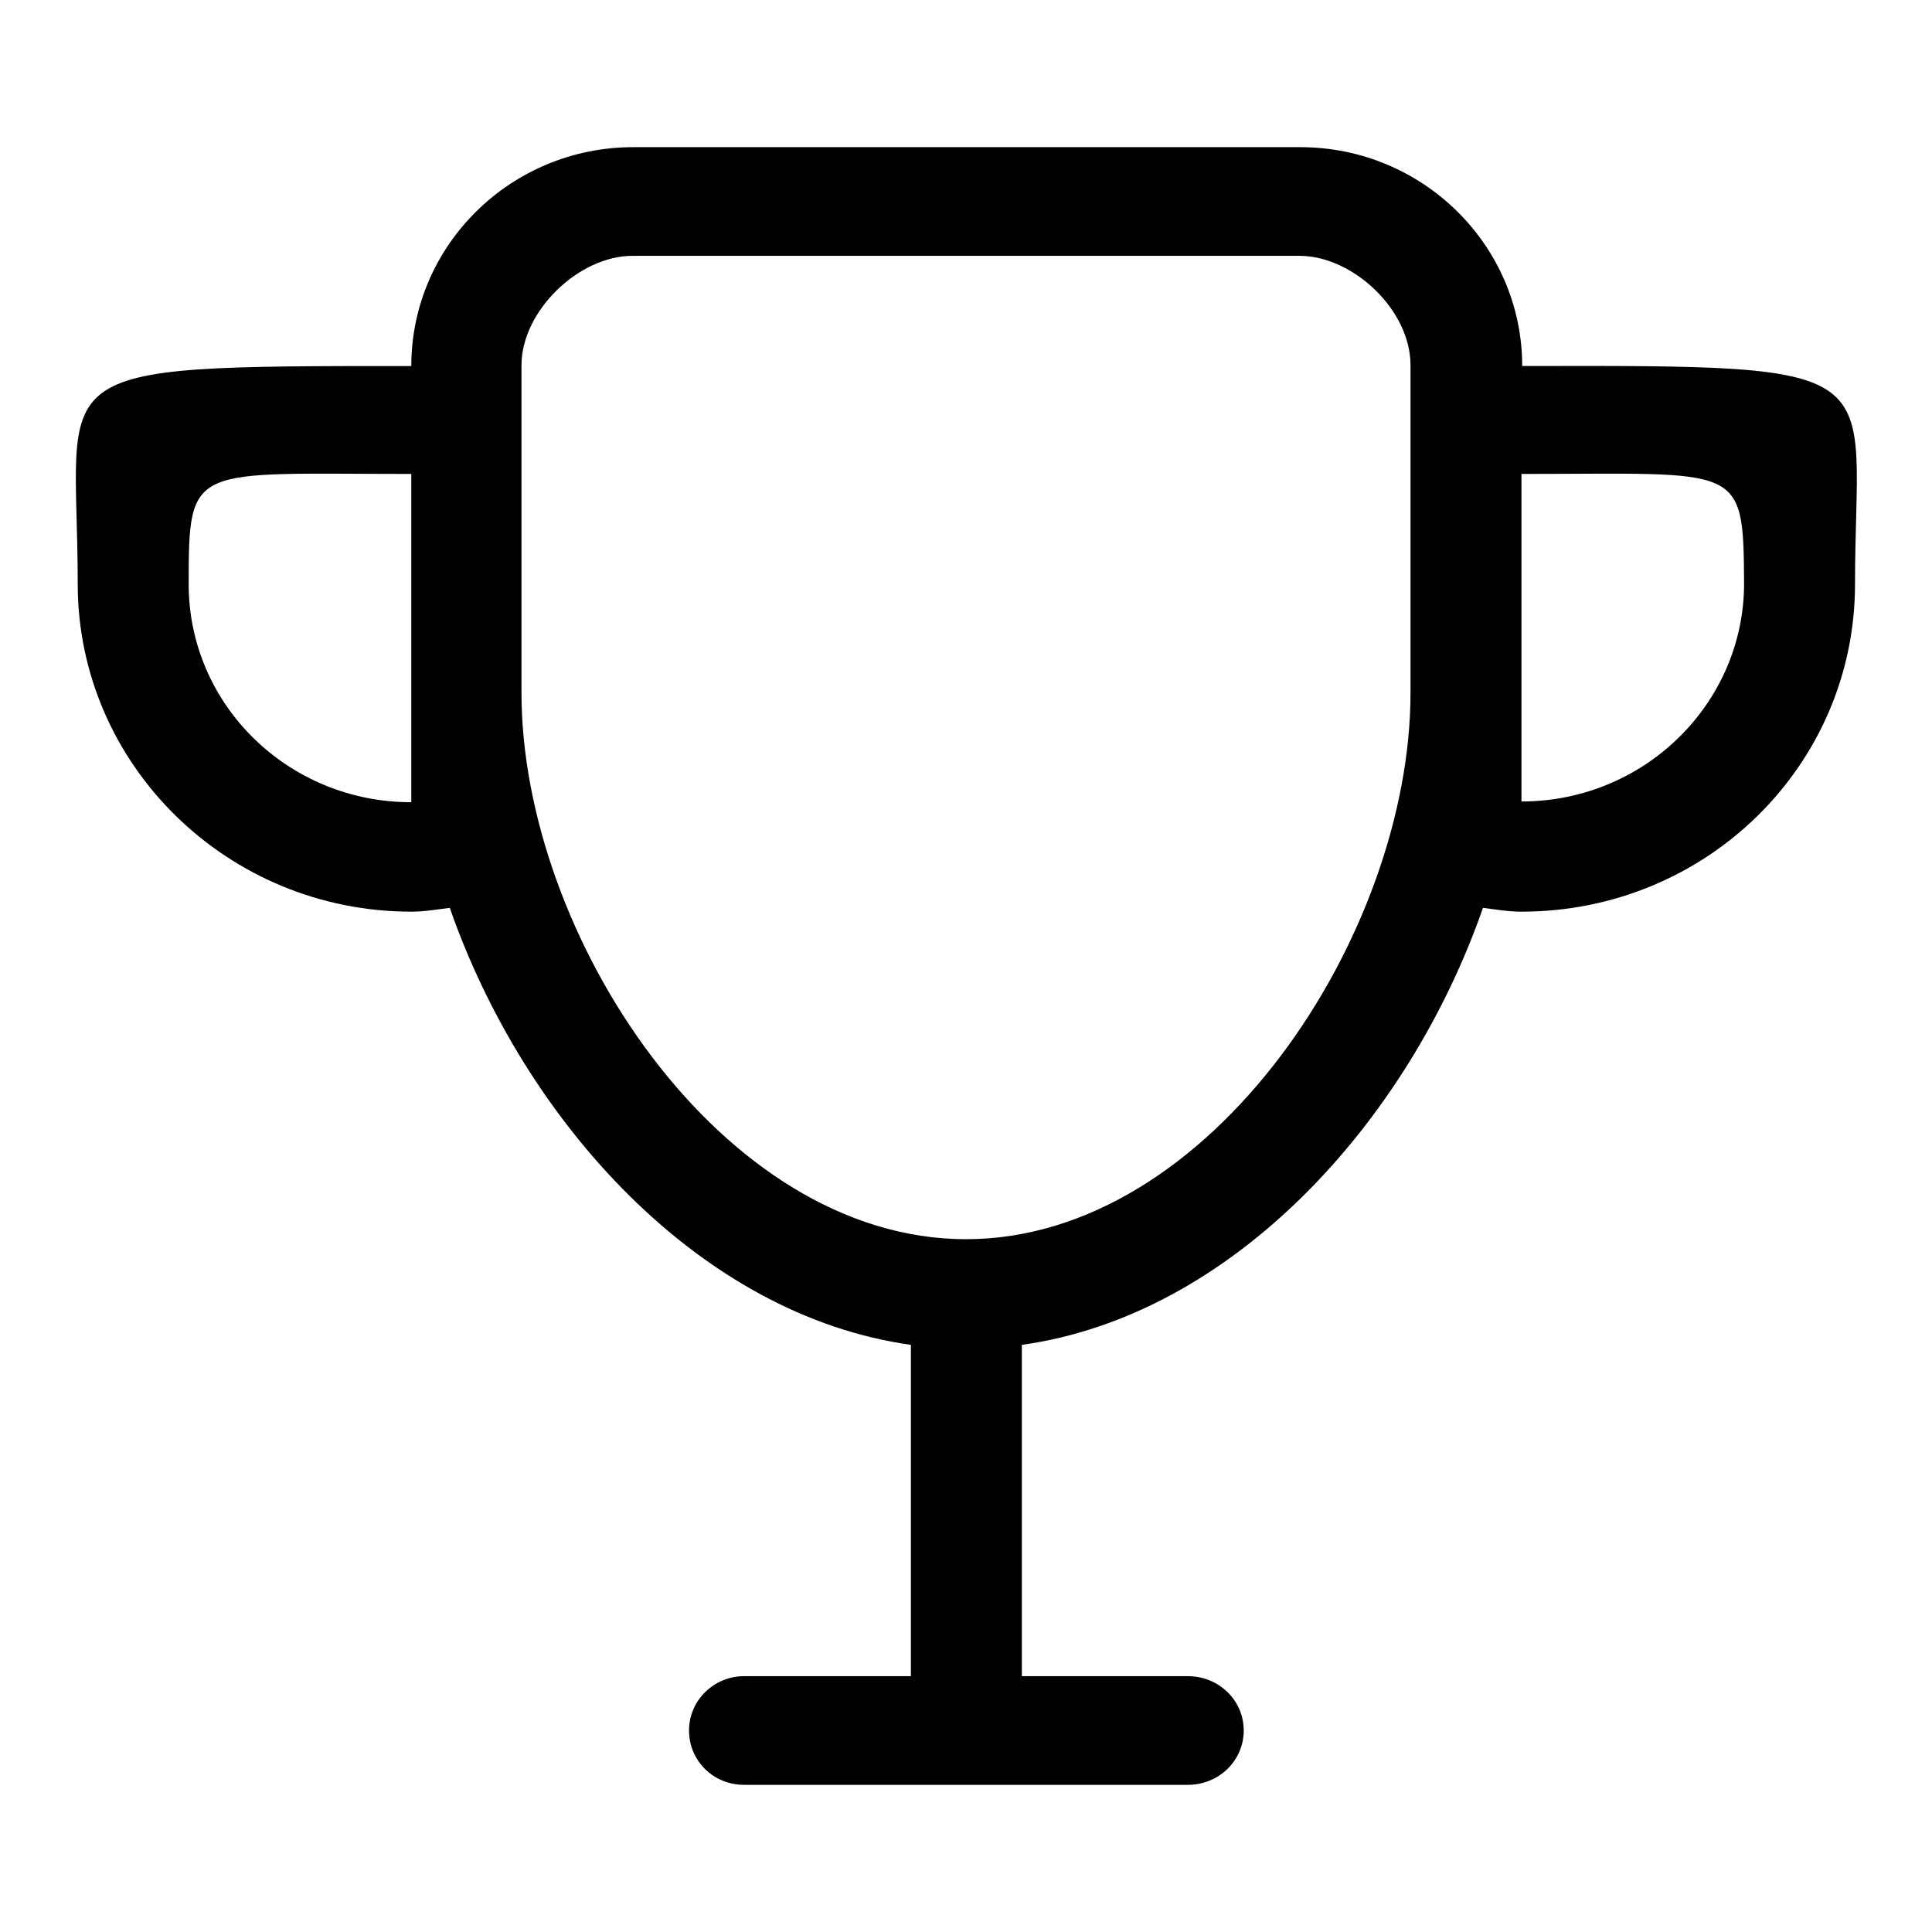
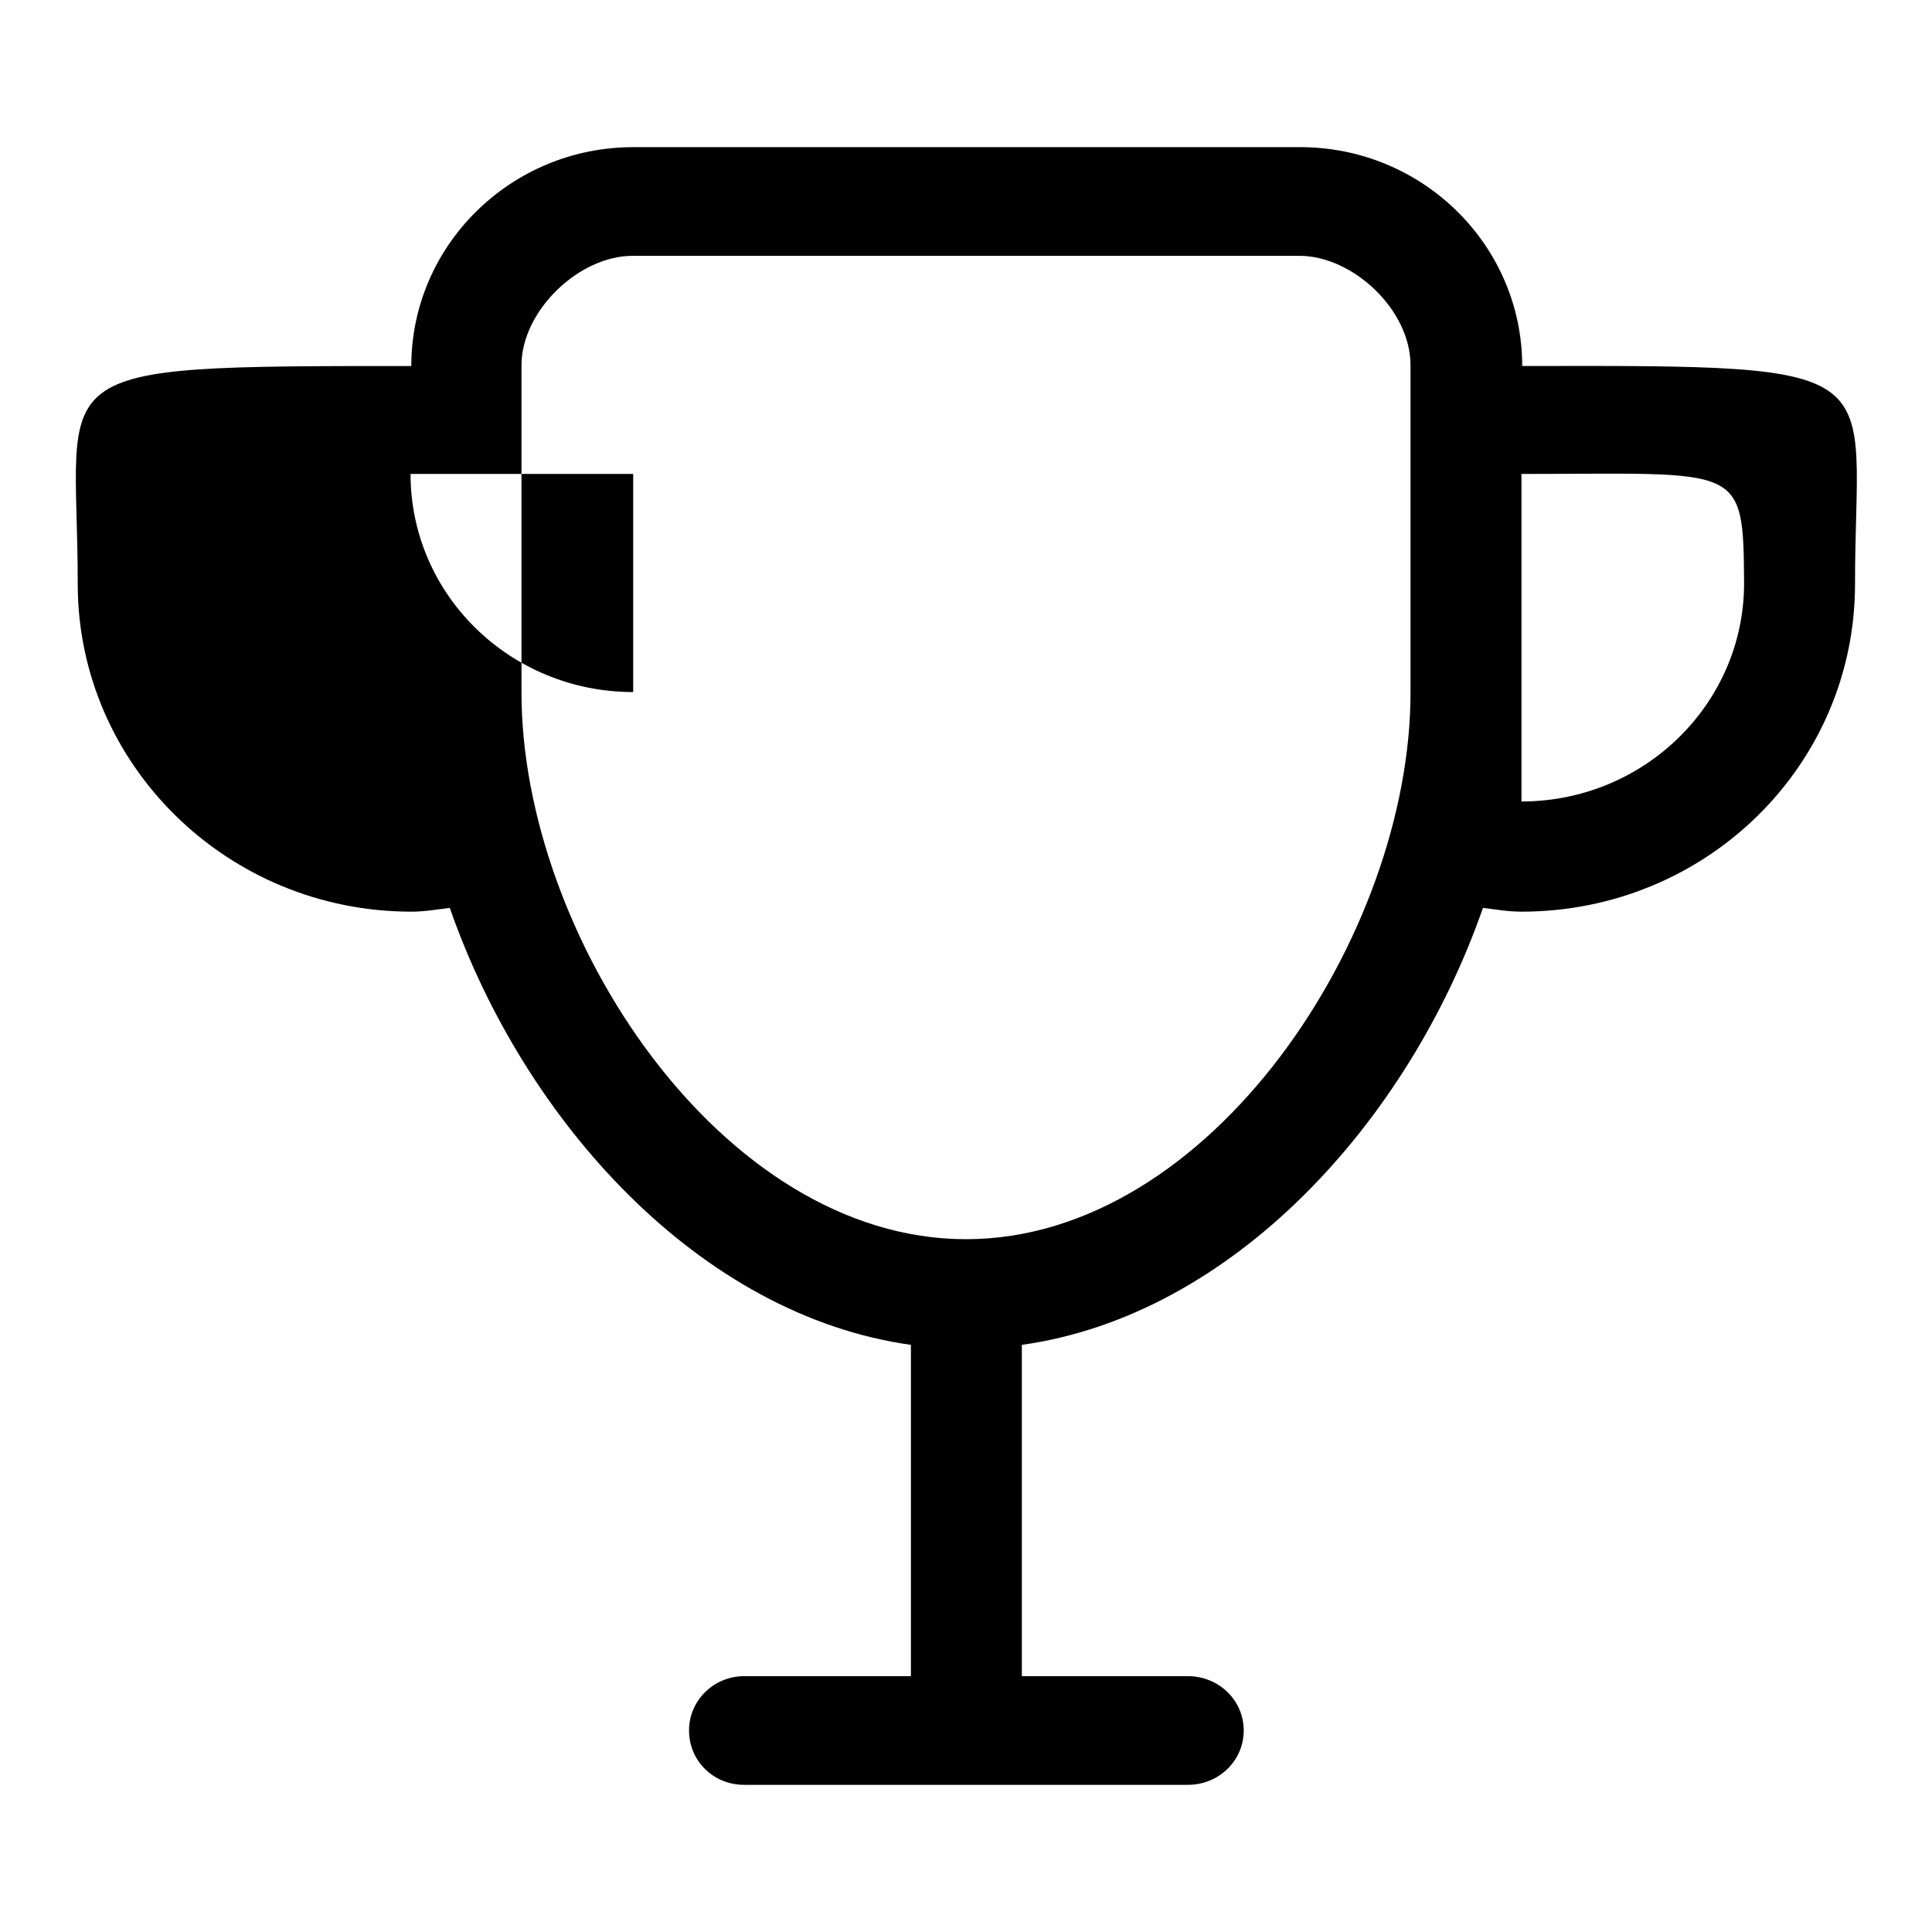
<svg xmlns="http://www.w3.org/2000/svg" version="1.1" x="0px" y="0px" viewBox="0 0 256 256" enable-background="new 0 0 256 256" xml:space="preserve">
  <g>
    <g>
-       <path fill="#000000" d="M245.8,77.4c0,24-19.7,43.4-44.2,43.4c-1.8,0-3.4-0.3-5.1-0.5c-9.9,28.4-33.2,54-61.1,57.9v43.9h22c4.1,0,7.4,3.2,7.4,7.2c0,4-3.3,7.2-7.4,7.2H98.6c-4.1,0-7.3-3.2-7.3-7.2s3.3-7.2,7.3-7.2h22.1v-43.9c-27.9-3.9-51.2-29.5-61.1-57.9c-1.7,0.2-3.3,0.5-5.1,0.5c-24.4,0-44.2-19.5-44.2-43.4c0-28.9-6.3-28.9,44.2-28.9c0-16,13.2-29,29.4-29h88.4c16.2,0,29.4,13,29.4,29C252,48.4,245.8,48.4,245.8,77.4z M54.4,62.8C25.3,62.8,25,61.3,25,77.4c0,16,13.2,28.9,29.5,28.9V62.8z M186.9,48.4c0-7.4-7.7-14.5-14.7-14.5H83.8c-7.1,0-14.7,7.3-14.7,14.5v43.4c0,32,26.4,72.4,58.9,72.4s58.9-40.4,58.9-72.4L186.9,48.4L186.9,48.4z M201.6,62.8v43.4c16.3,0,29.5-13,29.5-28.9C231,61.3,230.8,62.8,201.6,62.8z" />
+       <path fill="#000000" d="M245.8,77.4c0,24-19.7,43.4-44.2,43.4c-1.8,0-3.4-0.3-5.1-0.5c-9.9,28.4-33.2,54-61.1,57.9v43.9h22c4.1,0,7.4,3.2,7.4,7.2c0,4-3.3,7.2-7.4,7.2H98.6c-4.1,0-7.3-3.2-7.3-7.2s3.3-7.2,7.3-7.2h22.1v-43.9c-27.9-3.9-51.2-29.5-61.1-57.9c-1.7,0.2-3.3,0.5-5.1,0.5c-24.4,0-44.2-19.5-44.2-43.4c0-28.9-6.3-28.9,44.2-28.9c0-16,13.2-29,29.4-29h88.4c16.2,0,29.4,13,29.4,29C252,48.4,245.8,48.4,245.8,77.4z M54.4,62.8c0,16,13.2,28.9,29.5,28.9V62.8z M186.9,48.4c0-7.4-7.7-14.5-14.7-14.5H83.8c-7.1,0-14.7,7.3-14.7,14.5v43.4c0,32,26.4,72.4,58.9,72.4s58.9-40.4,58.9-72.4L186.9,48.4L186.9,48.4z M201.6,62.8v43.4c16.3,0,29.5-13,29.5-28.9C231,61.3,230.8,62.8,201.6,62.8z" />
    </g>
  </g>
</svg>